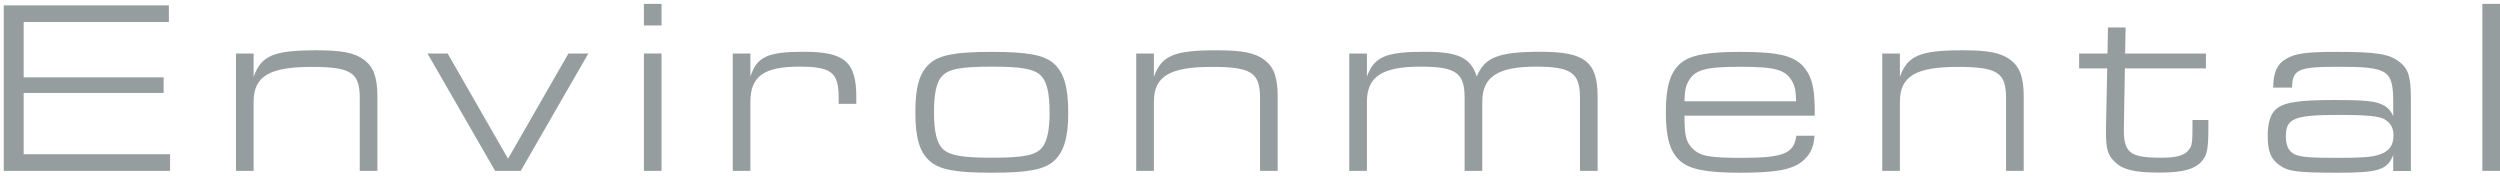
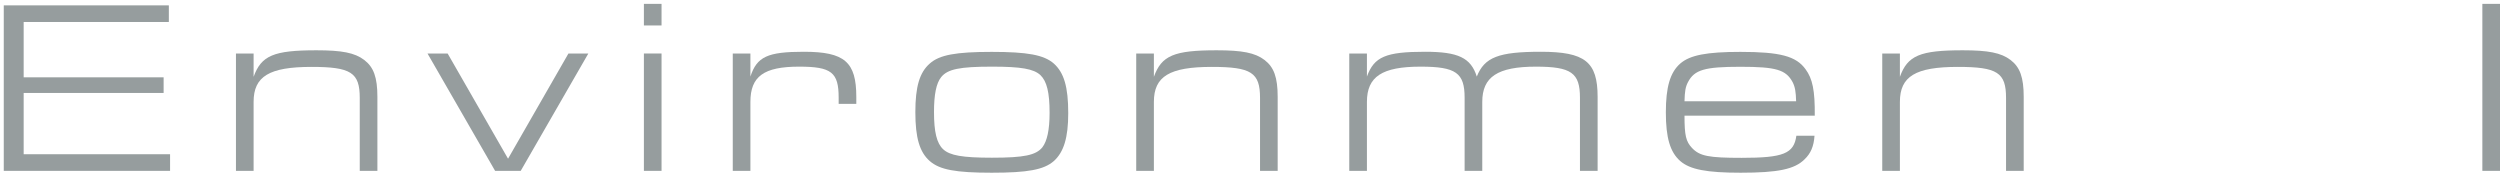
<svg xmlns="http://www.w3.org/2000/svg" width="170" height="12" viewBox="0 0 170 12" fill="none">
  <g id="Vector">
    <path d="M0.256 0.365H11.481V1.495H1.609V5.258H11.126V6.321H1.609V10.488H11.565V11.618H0.256V0.365Z" fill="#969D9E" />
    <path d="M16.045 3.638H17.245V5.224C17.769 3.773 18.614 3.419 21.522 3.419C23.246 3.419 24.125 3.587 24.767 4.077C25.41 4.566 25.663 5.258 25.663 6.591V11.618H24.463V6.658C24.463 4.937 23.871 4.549 21.184 4.549C18.31 4.549 17.245 5.19 17.245 6.928V11.618H16.045V3.638Z" fill="#969D9E" />
    <path d="M30.439 3.638L34.547 10.792L38.654 3.638H40.007L35.409 11.618H33.667L29.07 3.638H30.439Z" fill="#969D9E" />
    <path d="M43.785 0.263H44.985V1.731H43.785V0.263ZM43.785 3.638H44.985V11.618H43.785V3.638Z" fill="#969D9E" />
    <path d="M49.828 3.638H51.028V5.207C51.468 3.857 52.194 3.52 54.663 3.52C57.435 3.52 58.229 4.212 58.229 6.591V7.063H57.029V6.641C57.029 4.92 56.539 4.532 54.341 4.532C51.941 4.532 51.028 5.19 51.028 6.928V11.618H49.828V3.638Z" fill="#969D9E" />
    <path d="M71.66 4.321C72.353 4.945 72.64 5.907 72.64 7.696C72.64 9.366 72.336 10.345 71.66 10.952C70.984 11.543 69.885 11.745 67.434 11.745C64.983 11.745 63.901 11.543 63.224 10.952C62.531 10.345 62.244 9.366 62.244 7.628C62.244 5.89 62.531 4.929 63.224 4.321C63.884 3.731 64.999 3.528 67.434 3.528C69.868 3.528 70.984 3.731 71.66 4.321ZM64.002 5.241C63.664 5.663 63.512 6.422 63.512 7.62C63.512 8.97 63.698 9.746 64.137 10.151C64.594 10.572 65.439 10.724 67.451 10.724C69.631 10.724 70.443 10.556 70.882 10.016C71.203 9.594 71.372 8.835 71.372 7.67C71.372 6.287 71.186 5.528 70.747 5.106C70.29 4.684 69.445 4.532 67.467 4.532C65.253 4.532 64.442 4.701 64.002 5.241Z" fill="#969D9E" />
    <path d="M77.263 3.638H78.464V5.224C78.988 3.773 79.833 3.419 82.74 3.419C84.465 3.419 85.344 3.587 85.986 4.077C86.628 4.566 86.882 5.258 86.882 6.591V11.618H85.682V6.658C85.682 4.937 85.09 4.549 82.402 4.549C79.529 4.549 78.464 5.19 78.464 6.928V11.618H77.263V3.638Z" fill="#969D9E" />
    <path d="M91.75 3.638H92.951V5.207C93.441 3.857 94.235 3.52 96.906 3.52C99.154 3.52 100.017 3.925 100.422 5.207C100.946 3.891 101.91 3.52 104.767 3.52C107.776 3.52 108.638 4.195 108.638 6.591V11.618H107.437V6.641C107.437 4.954 106.846 4.532 104.445 4.532C101.842 4.532 100.794 5.224 100.794 6.928V11.618H99.594V6.641C99.594 4.954 99.002 4.532 96.602 4.532C93.982 4.532 92.951 5.207 92.951 6.928V11.618H91.75V3.638Z" fill="#969D9E" />
    <path d="M114.546 7.864C114.546 9.231 114.647 9.619 115.053 10.058C115.577 10.614 116.185 10.733 118.434 10.733C121.274 10.733 121.984 10.446 122.153 9.231H123.387C123.336 9.957 123.133 10.429 122.71 10.834C122.034 11.509 120.902 11.745 118.366 11.745C116.05 11.745 114.918 11.526 114.258 10.952C113.565 10.345 113.278 9.366 113.278 7.645C113.278 5.924 113.565 4.929 114.258 4.321C114.918 3.748 116.05 3.528 118.349 3.528C121.037 3.528 122.136 3.815 122.778 4.709C123.251 5.35 123.42 6.143 123.404 7.864H114.546ZM122.136 6.886C122.119 6.245 122.068 5.924 121.899 5.587C121.443 4.743 120.783 4.541 118.349 4.541C115.915 4.541 115.222 4.743 114.782 5.587C114.613 5.907 114.563 6.211 114.546 6.886H122.136Z" fill="#969D9E" />
    <path d="M127.993 3.638H129.193V5.224C129.717 3.773 130.562 3.419 133.47 3.419C135.194 3.419 136.073 3.587 136.716 4.077C137.358 4.566 137.612 5.258 137.612 6.591V11.618H136.411V6.658C136.411 4.937 135.82 4.549 133.132 4.549C130.258 4.549 129.193 5.19 129.193 6.928V11.618H127.993V3.638Z" fill="#969D9E" />
-     <path d="M141.381 3.638H143.308L143.342 1.866H144.542L144.508 3.638H150.002V4.65H144.492L144.424 8.649C144.39 10.387 144.796 10.724 146.976 10.724C148.075 10.724 148.616 10.556 148.887 10.117C149.073 9.847 149.089 9.611 149.089 8.43V8.16H150.171V8.48C150.171 10.083 150.104 10.488 149.766 10.91C149.292 11.5 148.447 11.736 146.892 11.736C145.218 11.736 144.424 11.568 143.866 11.062C143.342 10.589 143.207 10.167 143.207 9.02V8.649L143.291 4.65H141.381V3.638Z" fill="#969D9E" />
-     <path d="M154.575 5.958C154.592 4.912 154.845 4.355 155.454 4.001C156.096 3.629 156.823 3.528 158.902 3.528C161.624 3.528 162.469 3.663 163.179 4.22C163.771 4.692 163.94 5.232 163.94 6.7V11.627H162.74V10.547C162.334 11.559 161.725 11.745 158.987 11.745C156.248 11.745 155.589 11.661 155.014 11.239C154.423 10.834 154.203 10.294 154.203 9.248C154.203 8.269 154.423 7.645 154.896 7.324C155.471 6.936 156.434 6.801 158.784 6.801C160.66 6.801 161.387 6.869 161.861 7.055C162.317 7.24 162.537 7.459 162.74 7.898V7.055C162.74 4.743 162.435 4.541 158.936 4.541C156.282 4.541 155.877 4.726 155.86 5.958H154.575ZM155.437 9.299C155.437 9.99 155.707 10.429 156.231 10.564C156.705 10.699 157.28 10.733 159.021 10.733C160.61 10.733 161.32 10.682 161.793 10.513C162.469 10.294 162.757 9.889 162.757 9.197C162.757 8.674 162.537 8.32 162.097 8.084C161.725 7.898 160.88 7.814 159.139 7.814C155.978 7.814 155.437 8.033 155.437 9.299Z" fill="#969D9E" />
    <path d="M168.8 0.263H170V11.618H168.8V0.263Z" fill="#969D9E" />
  </g>
</svg>